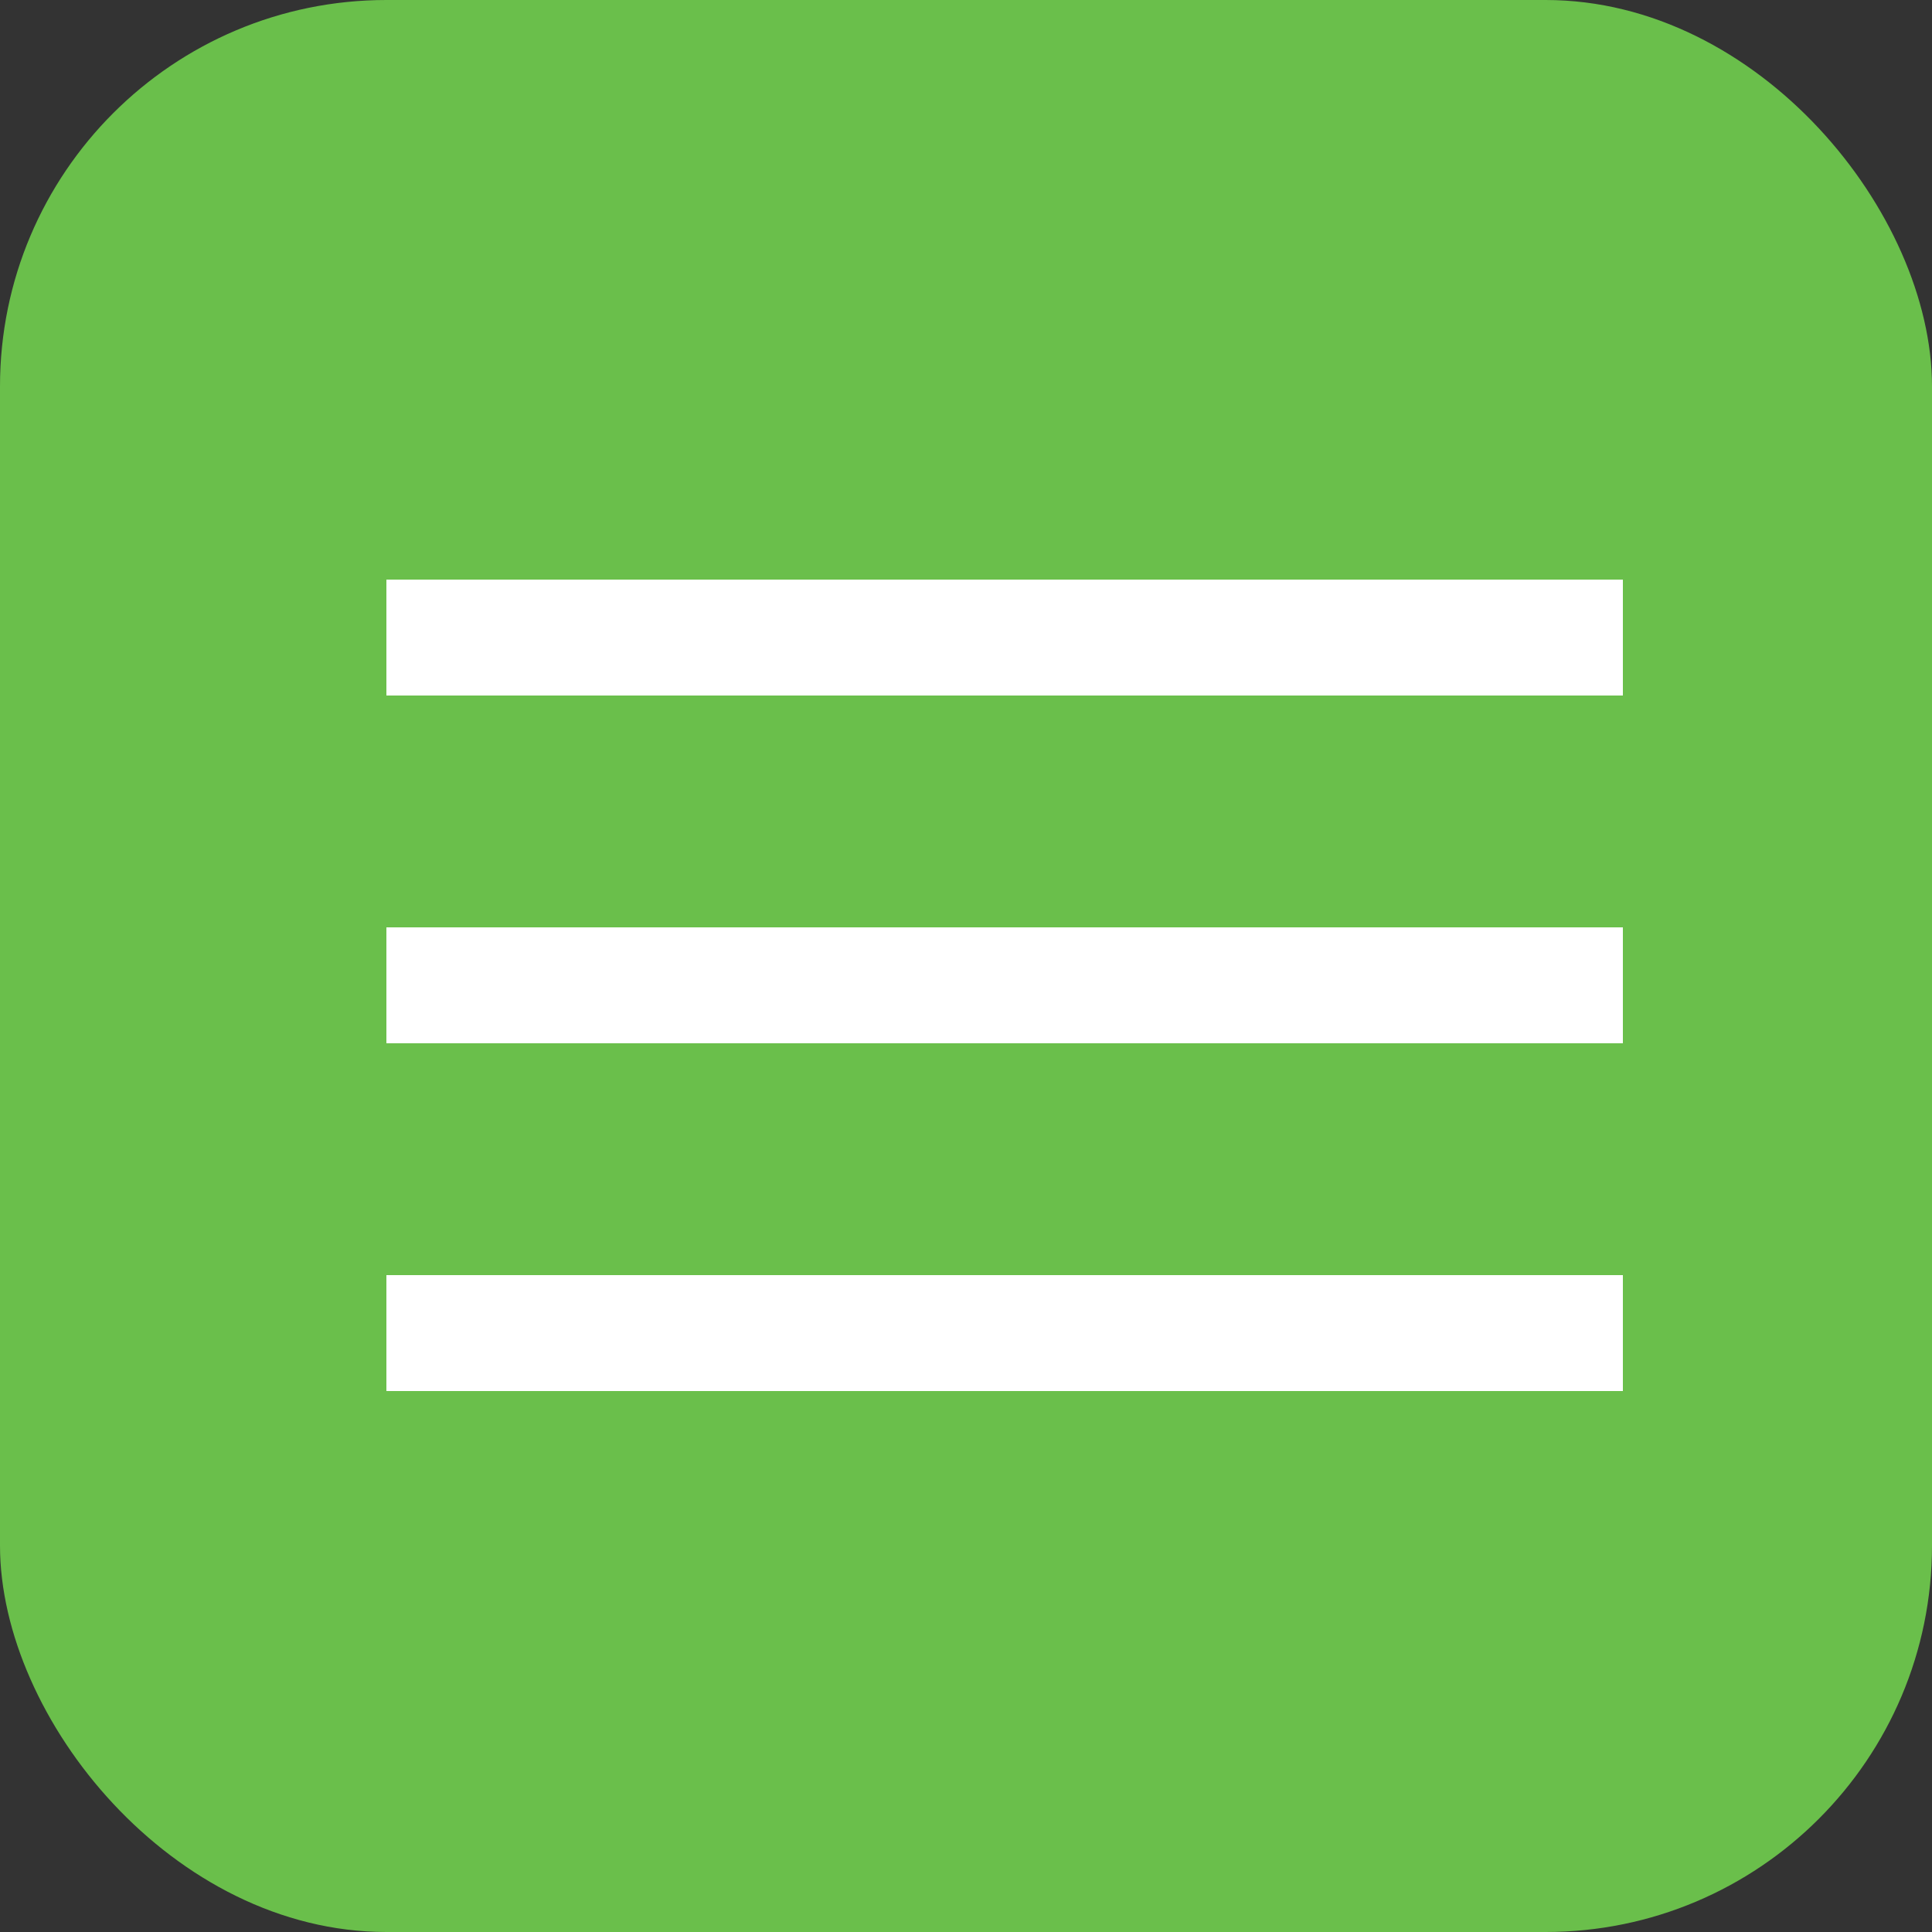
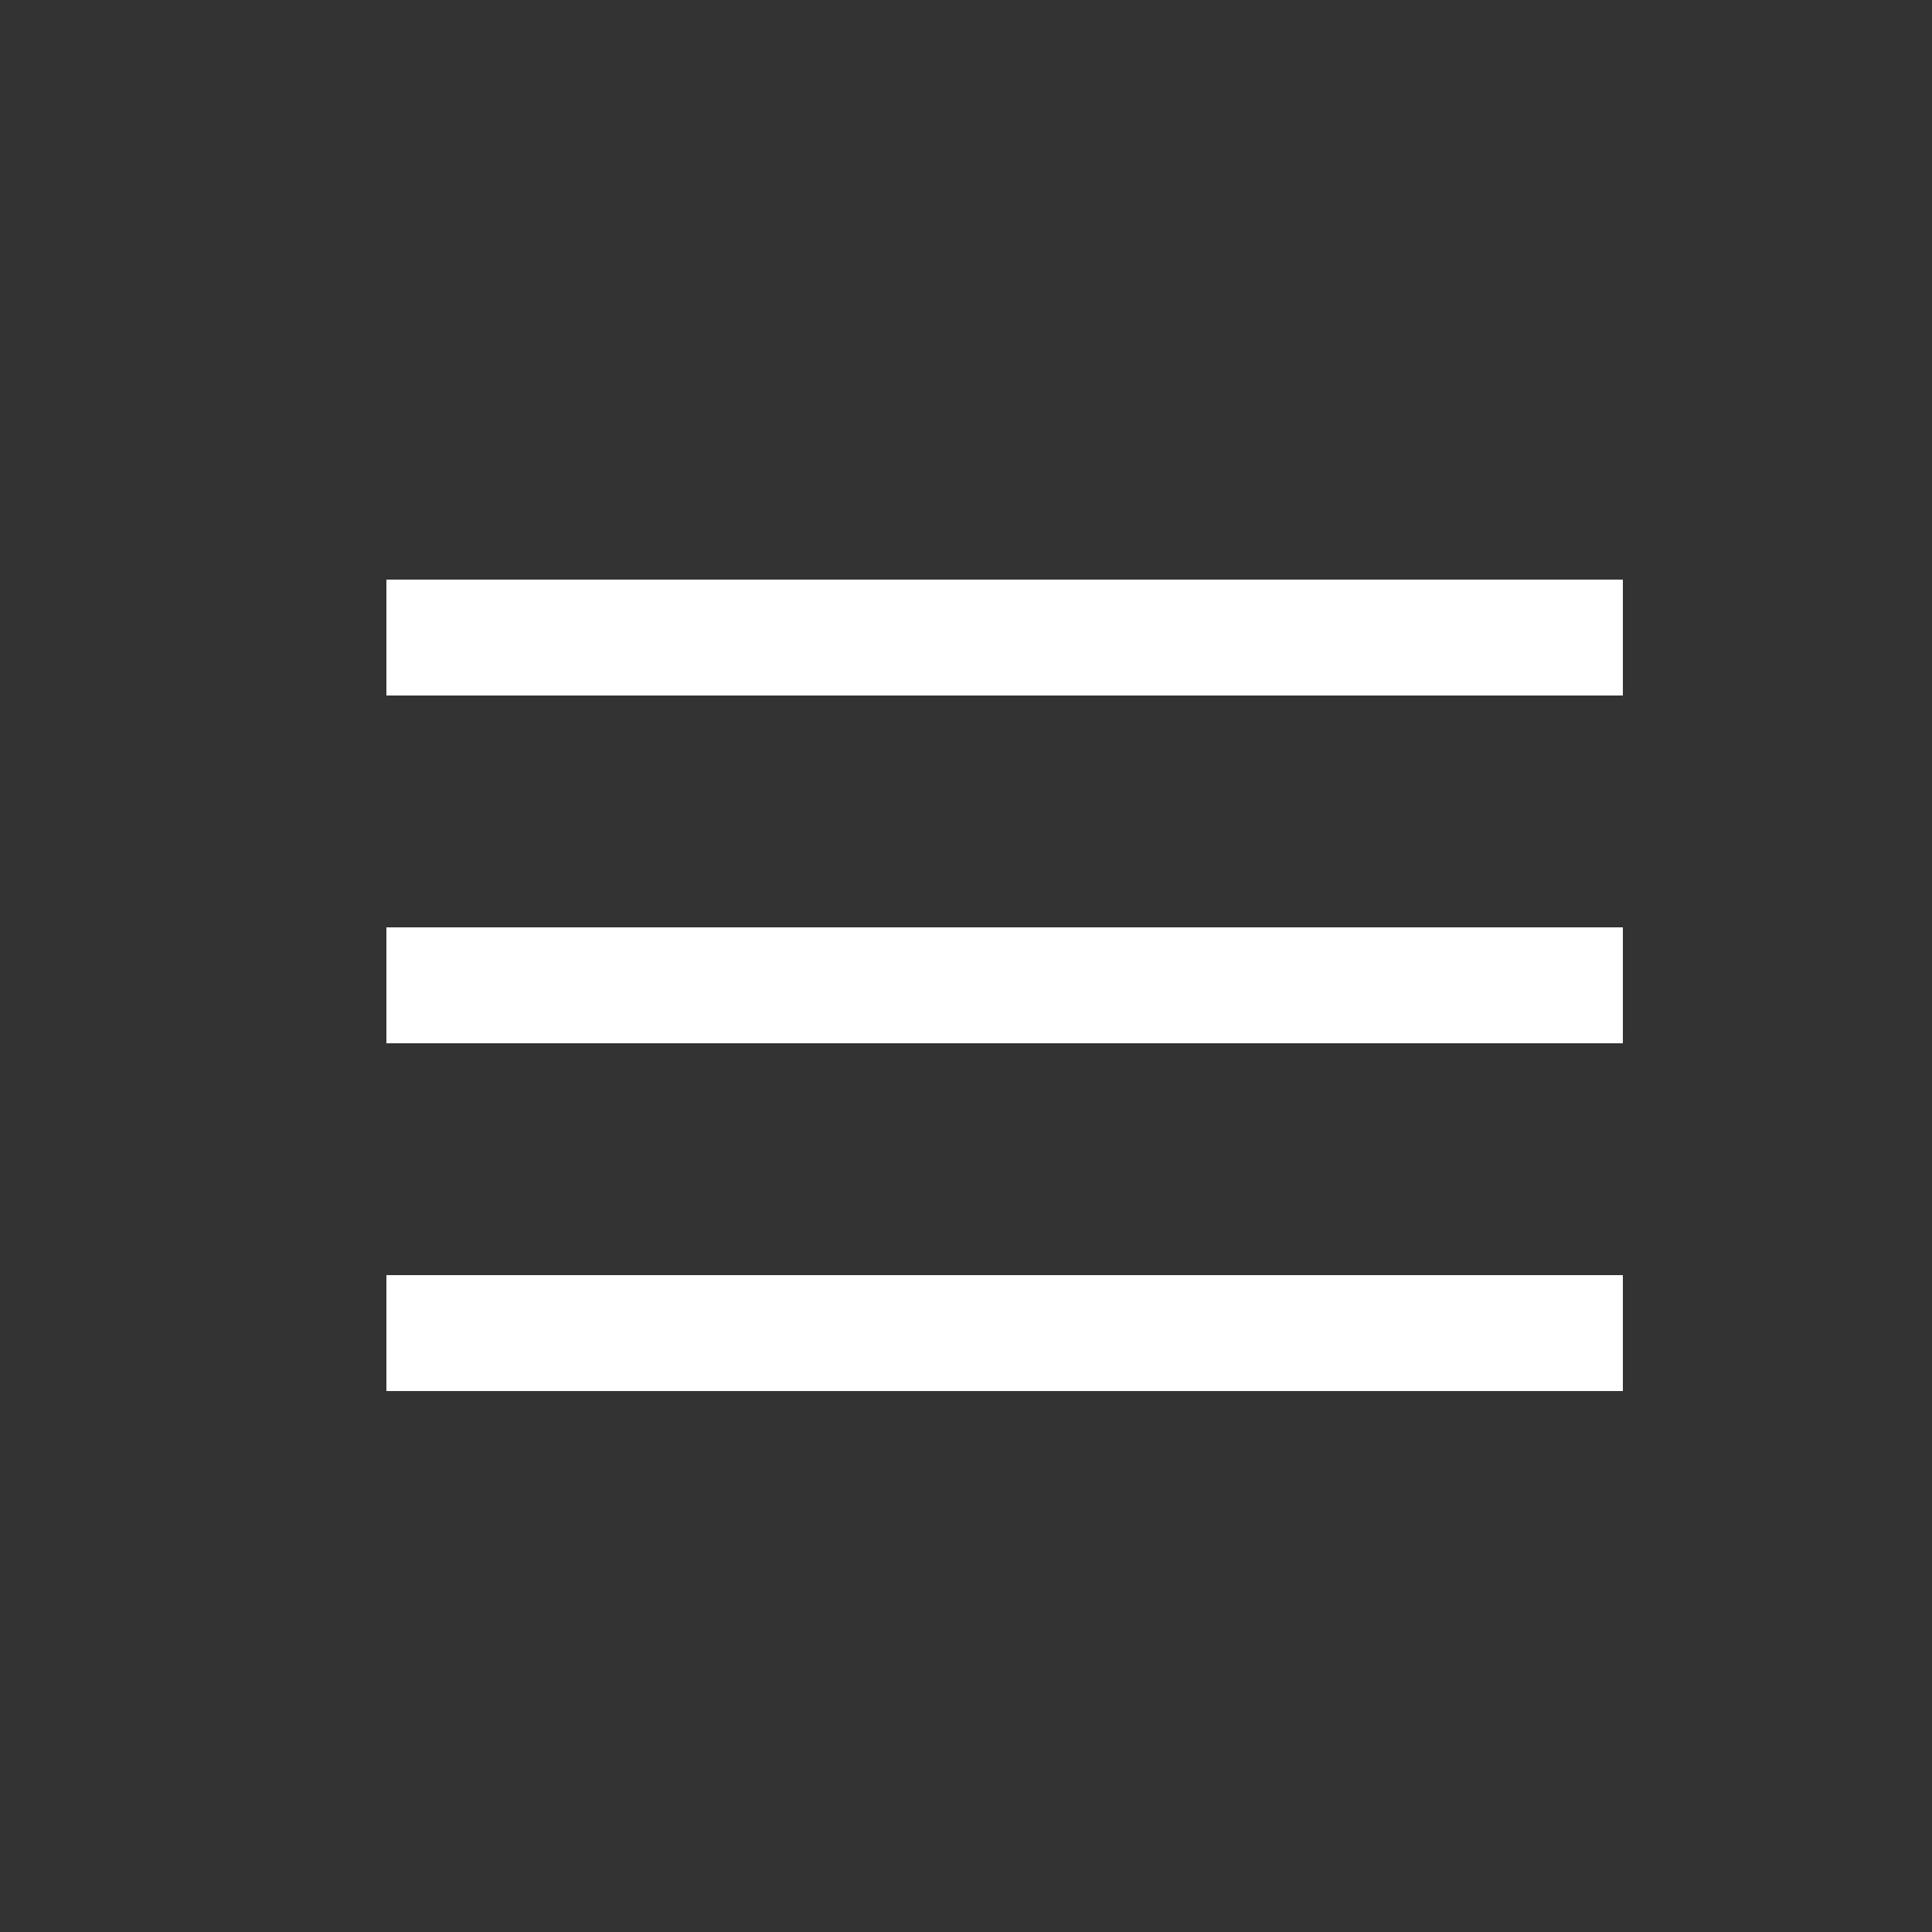
<svg xmlns="http://www.w3.org/2000/svg" width="50" height="50" viewBox="0 0 50 50" fill="none">
  <rect x="0" y="0" width="50" height="50" fill="#333333" stroke="none" />
-   <rect width="50" height="50" rx="10" fill="#6ABF4B" />
  <rect x="10" y="15" width="32" height="3" fill="white" />
  <rect x="10" y="24" width="32" height="3" fill="white" />
  <rect x="10" y="33" width="32" height="3" fill="white" />
</svg>